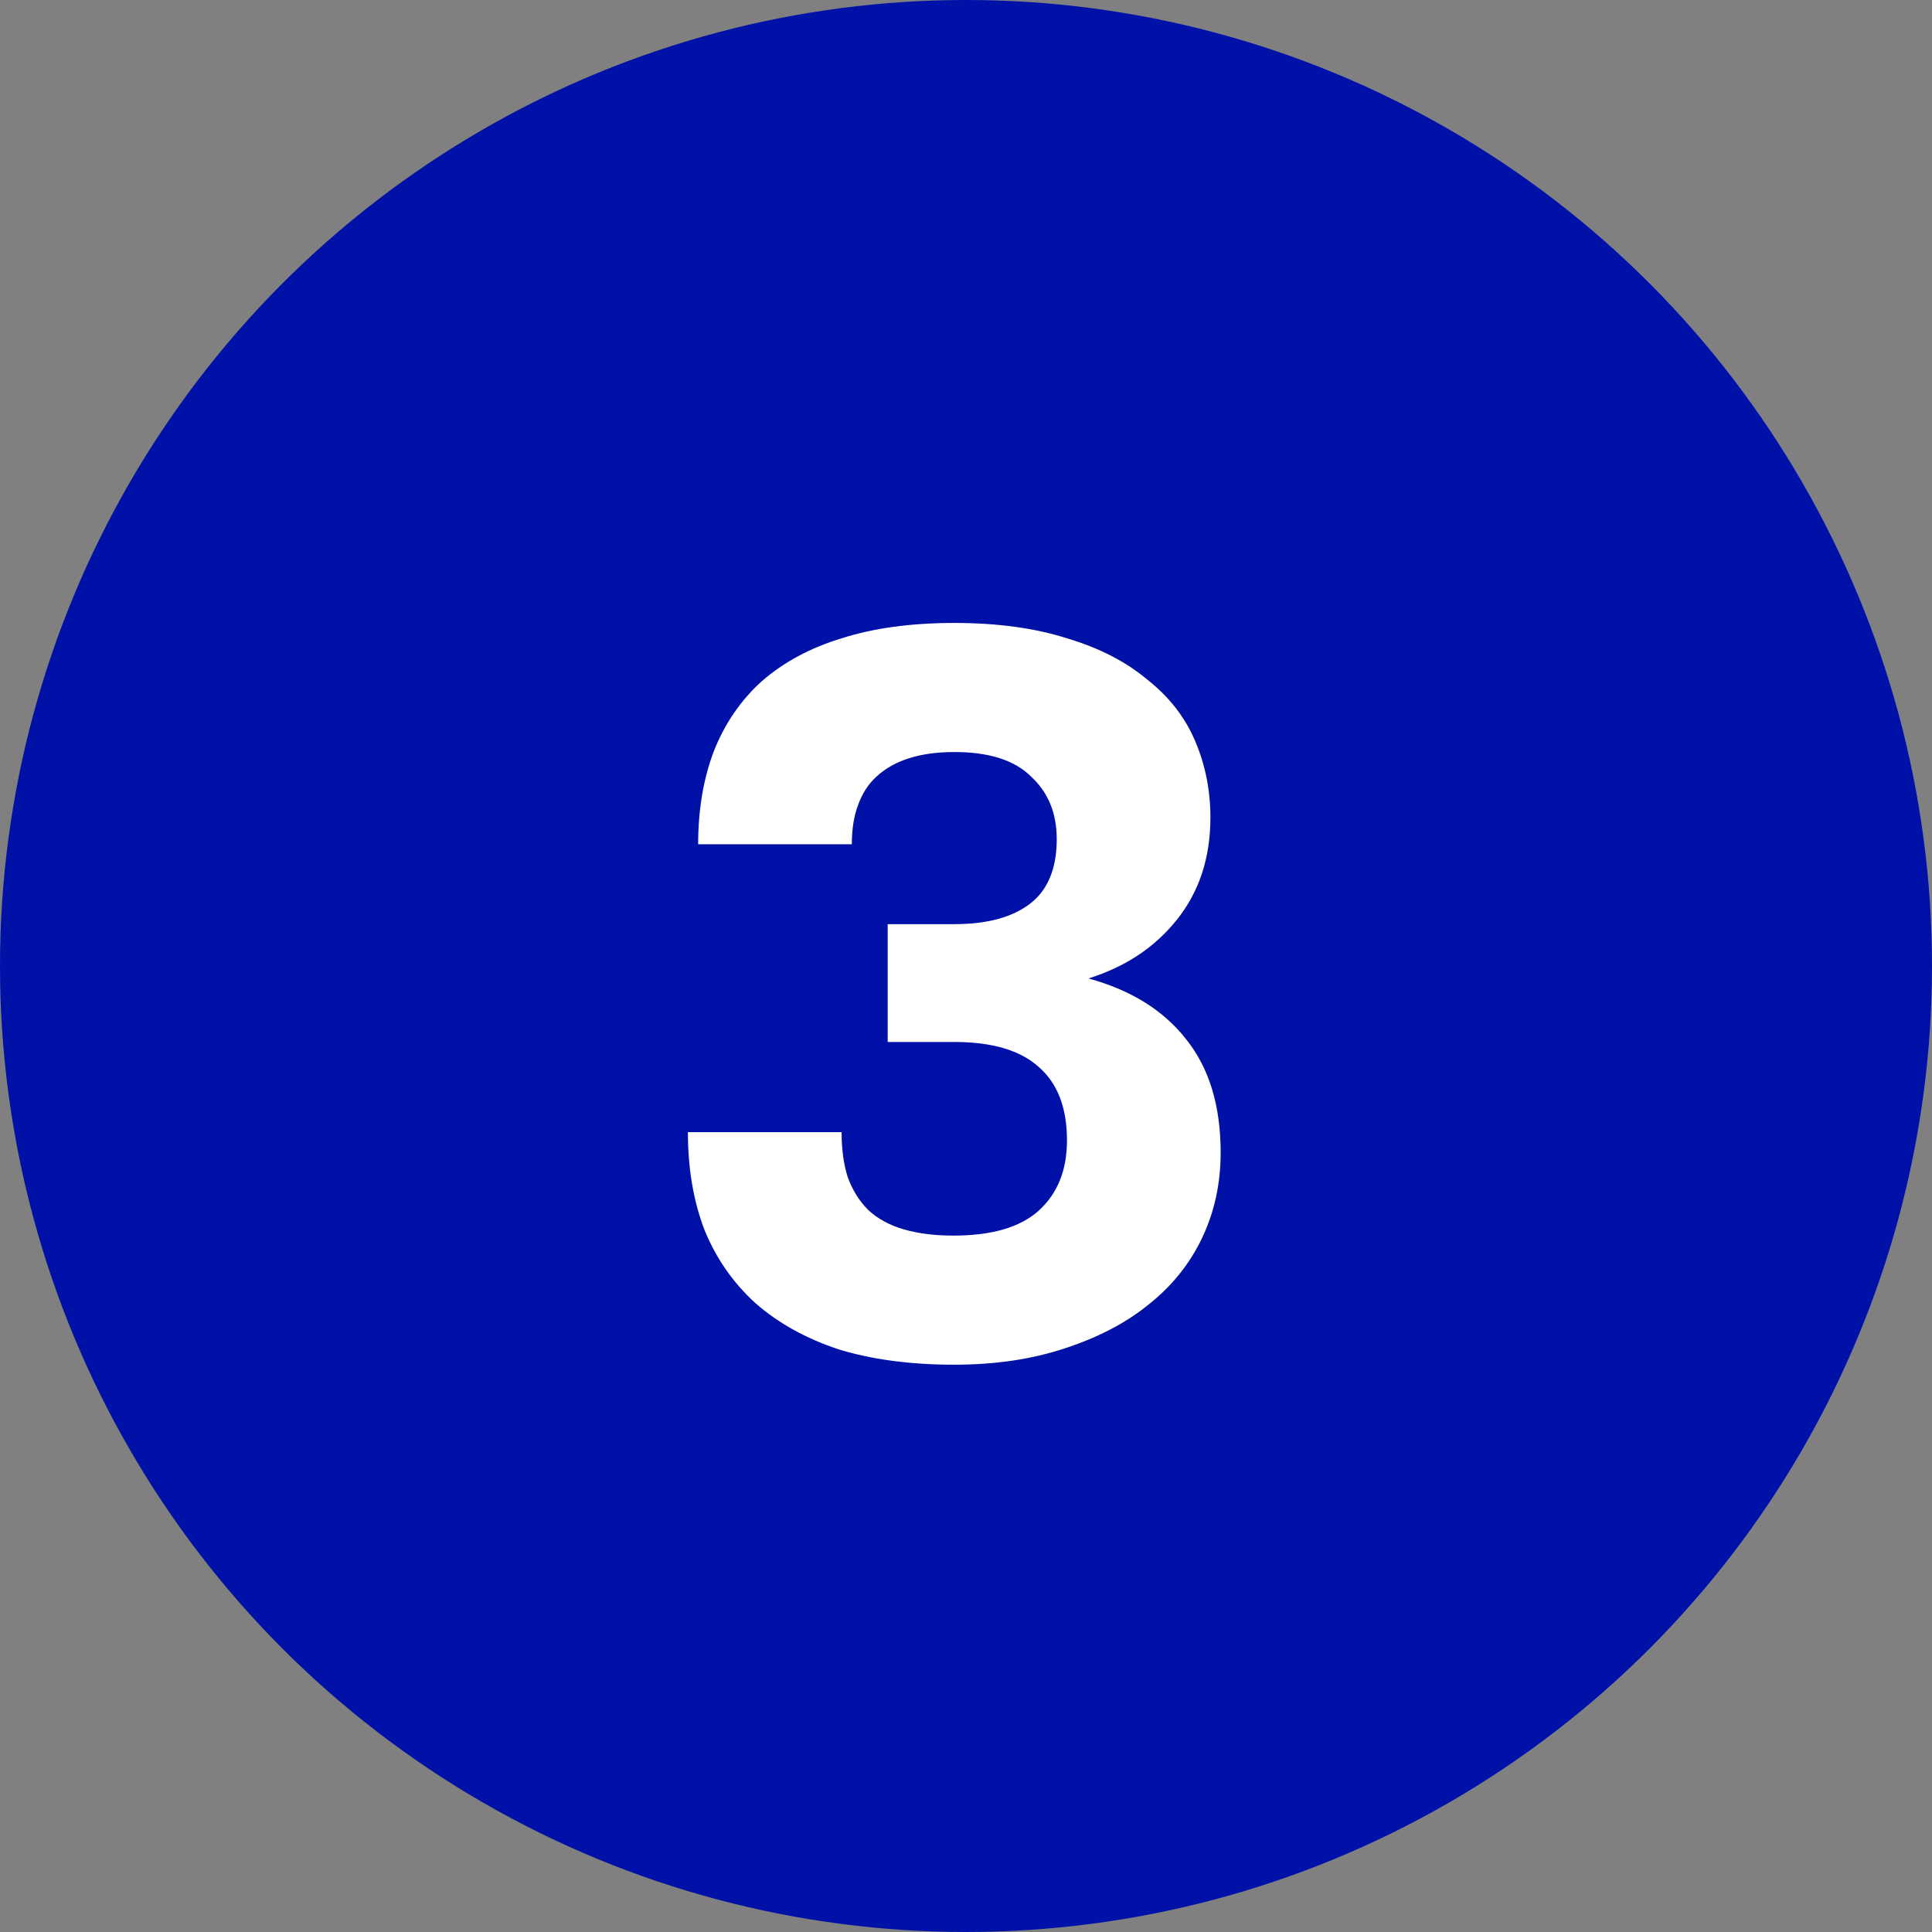
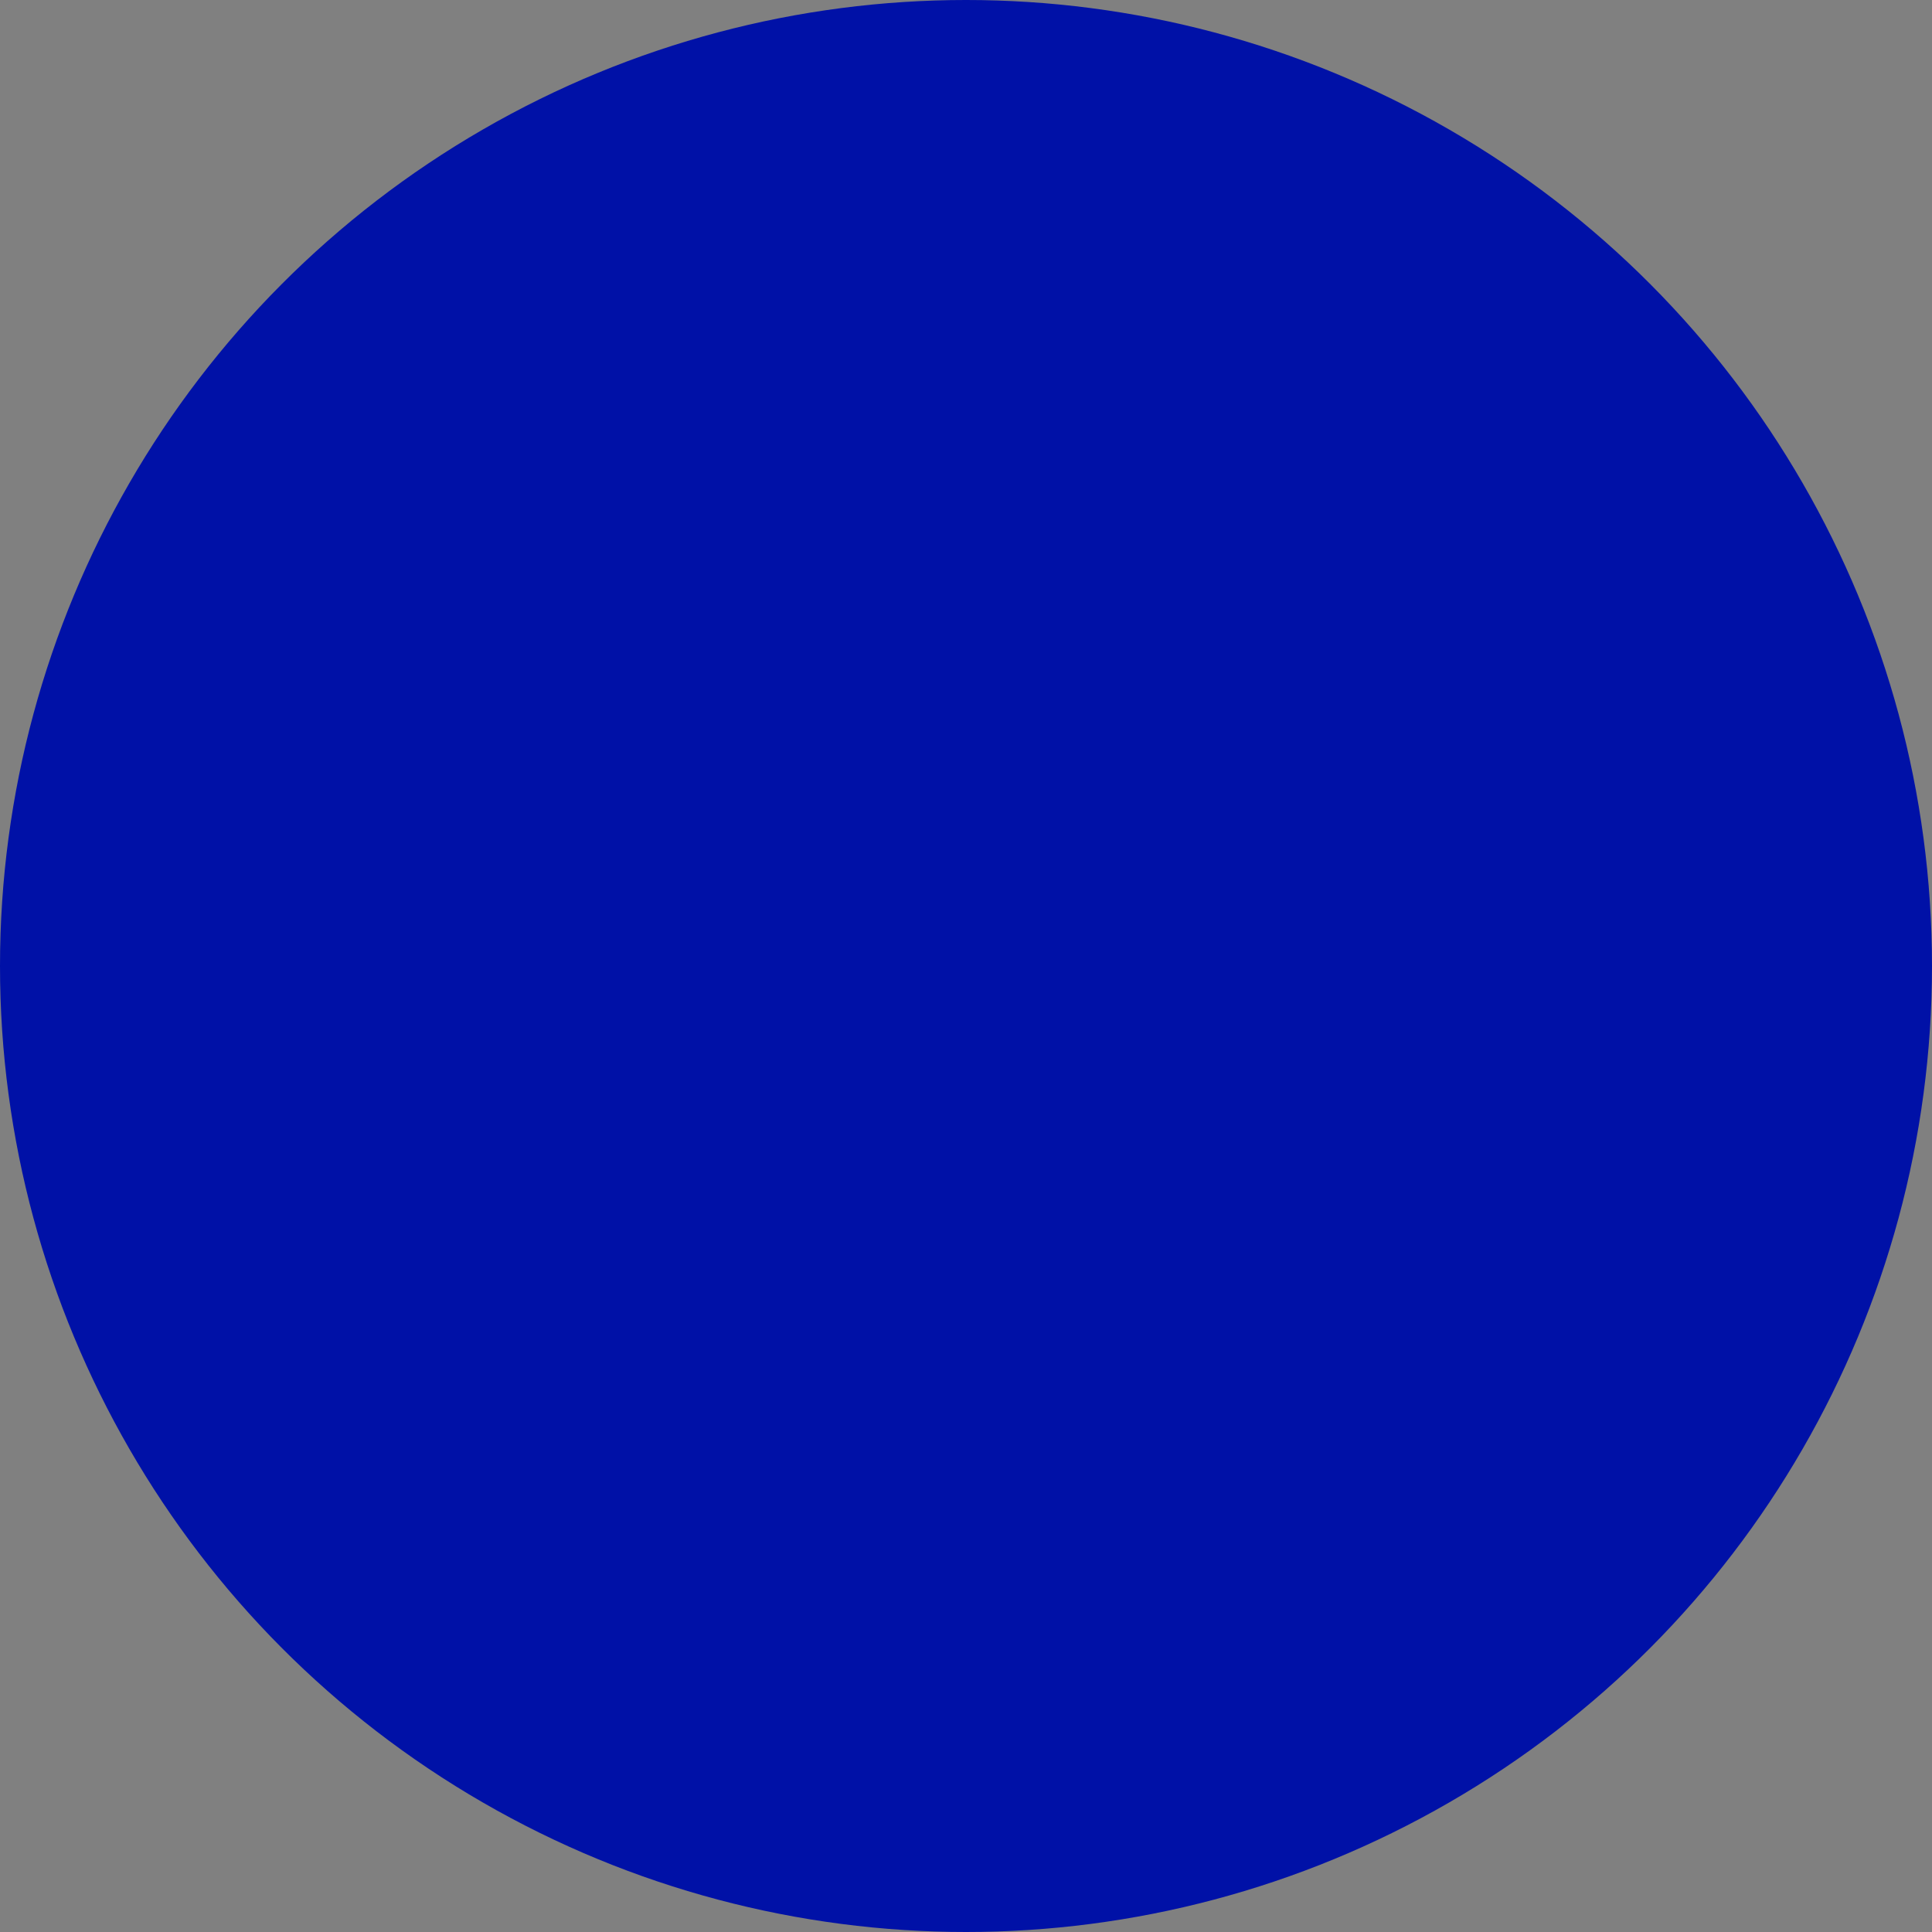
<svg xmlns="http://www.w3.org/2000/svg" width="200" height="200" viewBox="0 0 200 200" fill="none">
  <rect x="0" y="0" width="200" height="200" fill="#808080" stroke="none" />
  <circle cx="100" cy="100" r="100" fill="#0011A7" />
-   <path d="M98.787 141.273C94.262 141.273 90.267 140.742 86.802 139.682C83.409 138.551 80.545 136.96 78.212 134.909C75.879 132.788 74.111 130.243 72.909 127.273C71.778 124.304 71.212 120.945 71.212 117.198H87.121C87.121 118.965 87.333 120.521 87.757 121.864C88.252 123.208 88.959 124.339 89.878 125.258C90.868 126.177 92.105 126.849 93.59 127.273C95.075 127.697 96.772 127.909 98.681 127.909C102.64 127.909 105.575 127.061 107.484 125.364C109.463 123.596 110.453 121.157 110.453 118.046C110.453 114.652 109.463 112.107 107.484 110.41C105.575 108.713 102.676 107.865 98.787 107.865H91.893V95.668H98.787C102.181 95.668 104.797 94.961 106.635 93.547C108.473 92.133 109.393 89.906 109.393 86.865C109.393 84.178 108.509 82.022 106.741 80.396C105.044 78.699 102.393 77.85 98.787 77.85C97.019 77.85 95.464 78.062 94.12 78.487C92.777 78.911 91.646 79.547 90.727 80.396C89.878 81.174 89.242 82.163 88.817 83.365C88.393 84.497 88.181 85.84 88.181 87.396H72.273C72.273 83.86 72.803 80.679 73.863 77.85C74.995 74.951 76.656 72.512 78.848 70.532C81.111 68.553 83.868 67.068 87.121 66.078C90.444 65.017 94.332 64.487 98.787 64.487C103.241 64.487 107.13 65.017 110.453 66.078C113.776 67.068 116.534 68.482 118.726 70.32C120.988 72.088 122.65 74.209 123.71 76.684C124.771 79.159 125.301 81.81 125.301 84.638C125.301 88.81 124.135 92.345 121.801 95.244C119.539 98.072 116.498 100.087 112.68 101.289C117.064 102.491 120.423 104.577 122.756 107.546C125.16 110.516 126.362 114.44 126.362 119.319C126.362 122.501 125.725 125.435 124.453 128.122C123.18 130.808 121.342 133.106 118.938 135.015C116.605 136.924 113.706 138.444 110.241 139.576C106.847 140.707 103.029 141.273 98.787 141.273Z" fill="white" />
</svg>